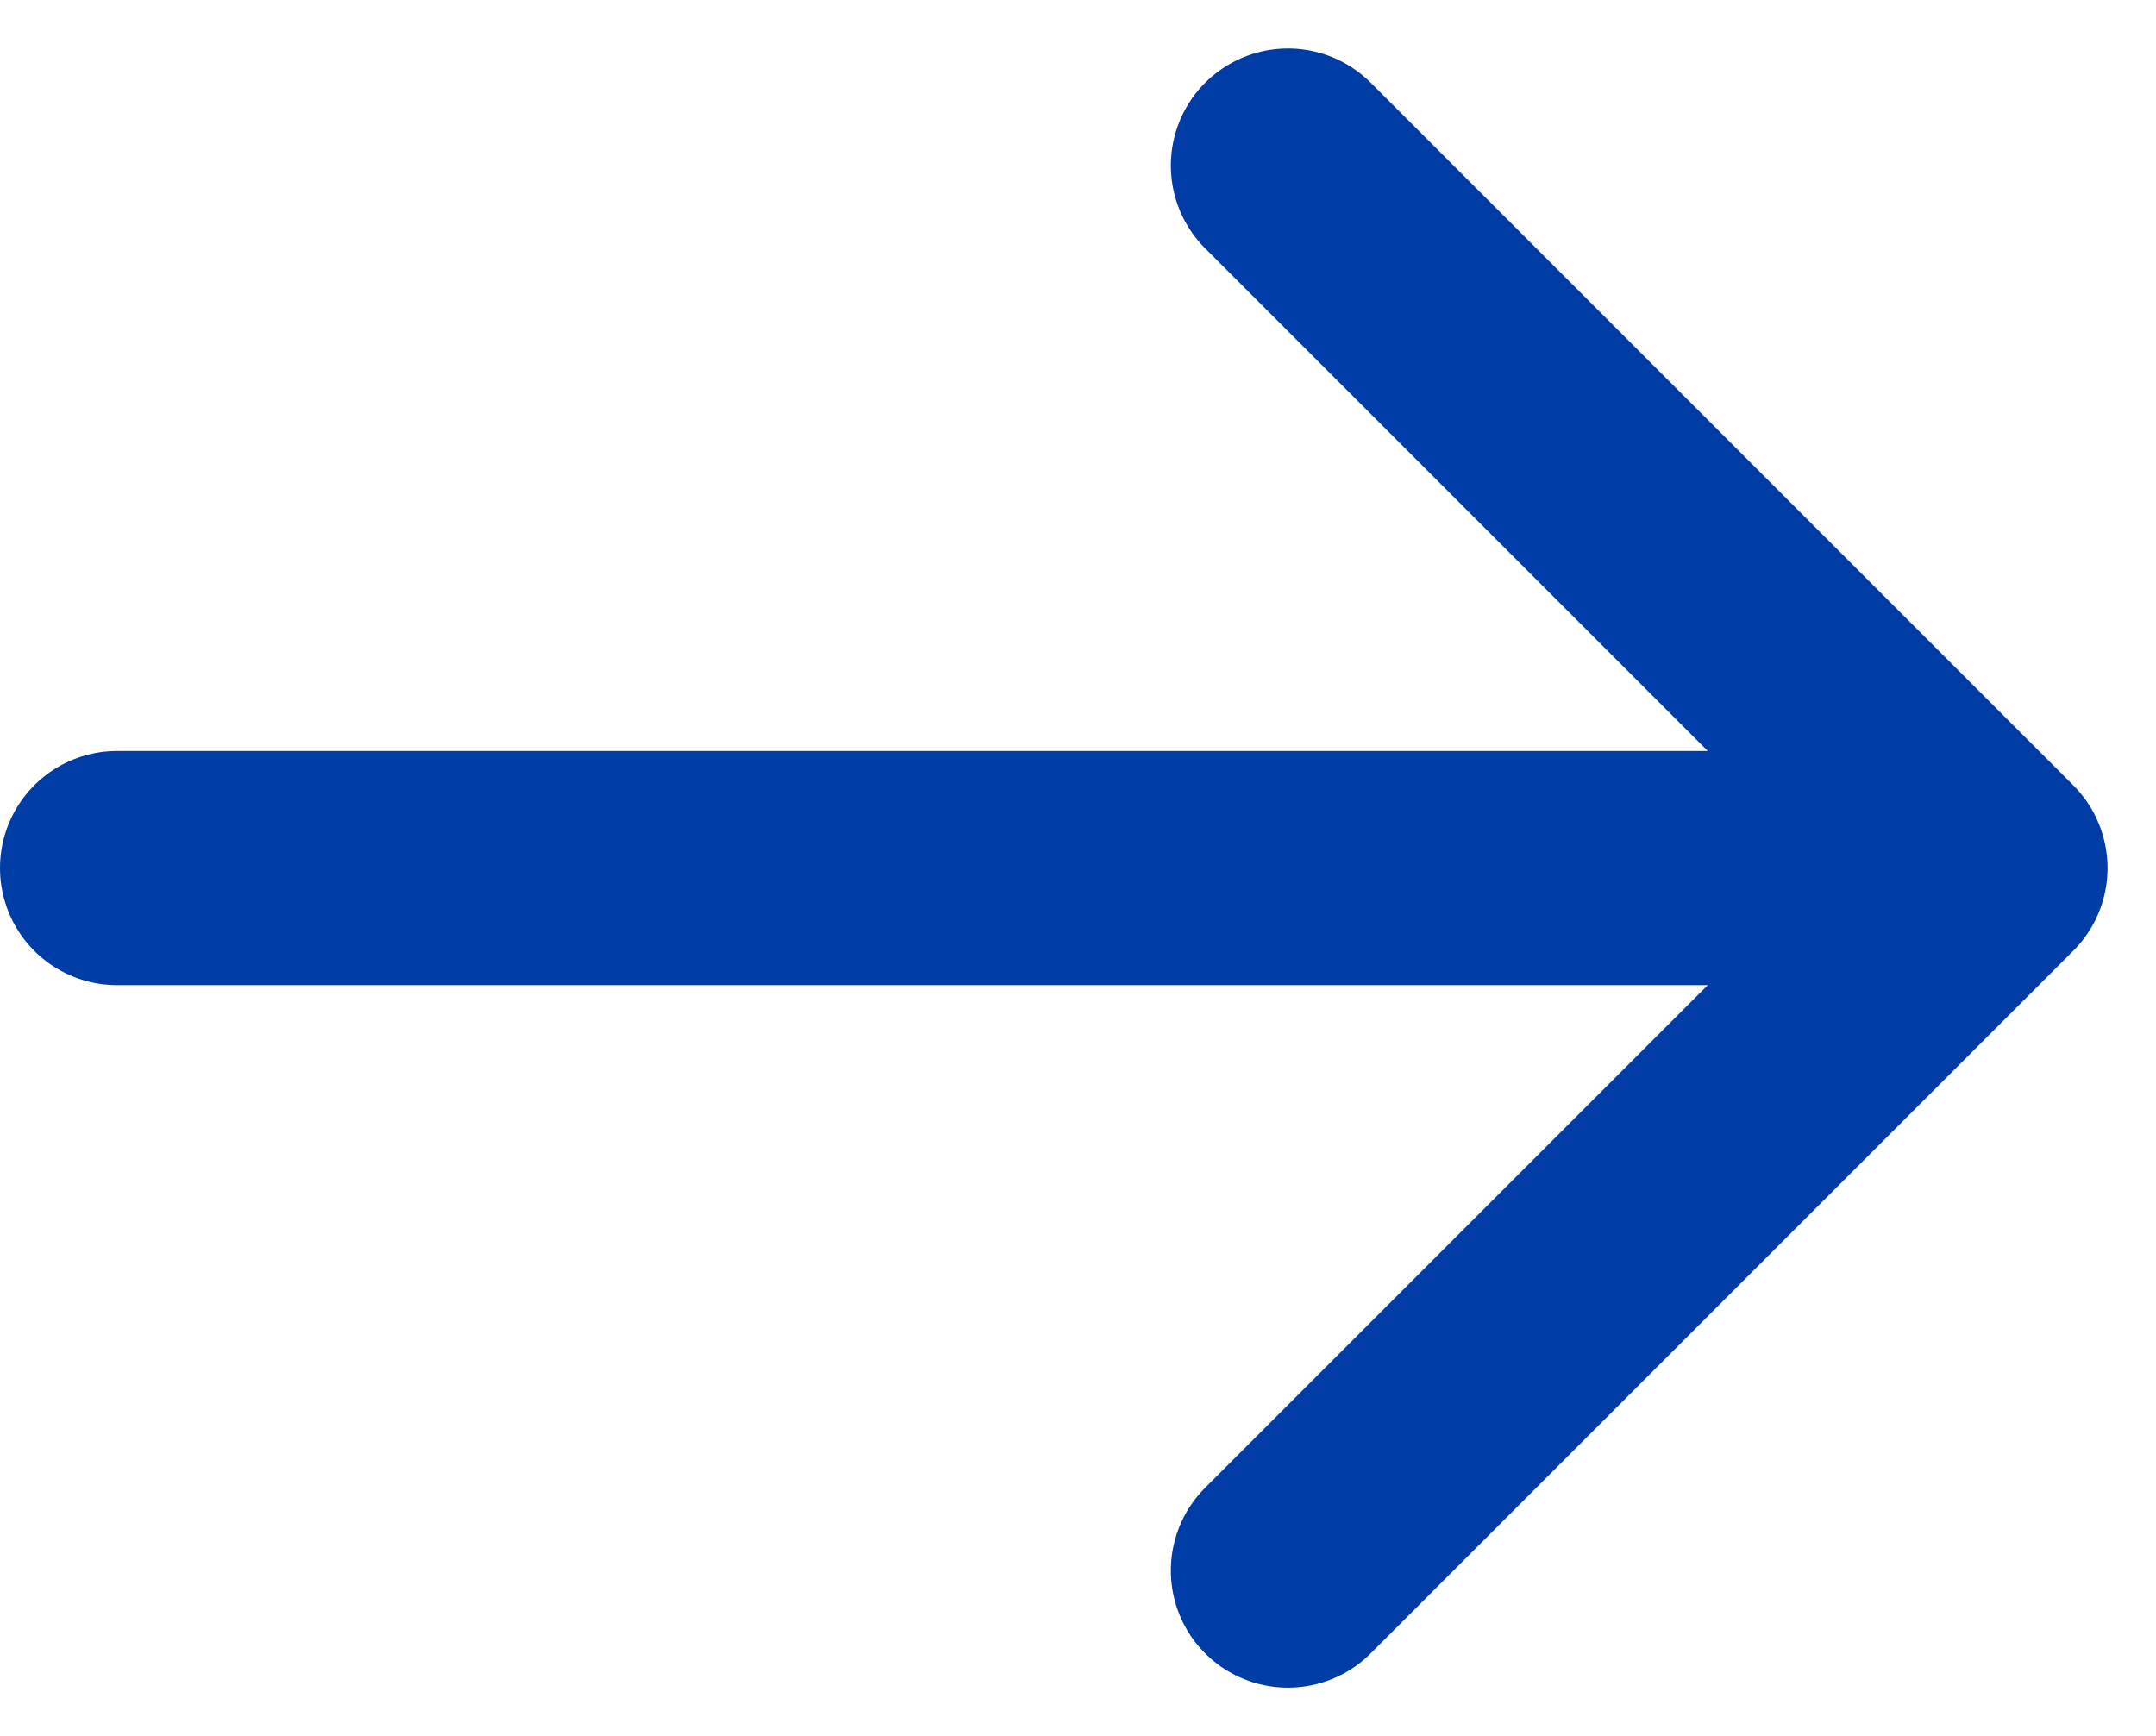
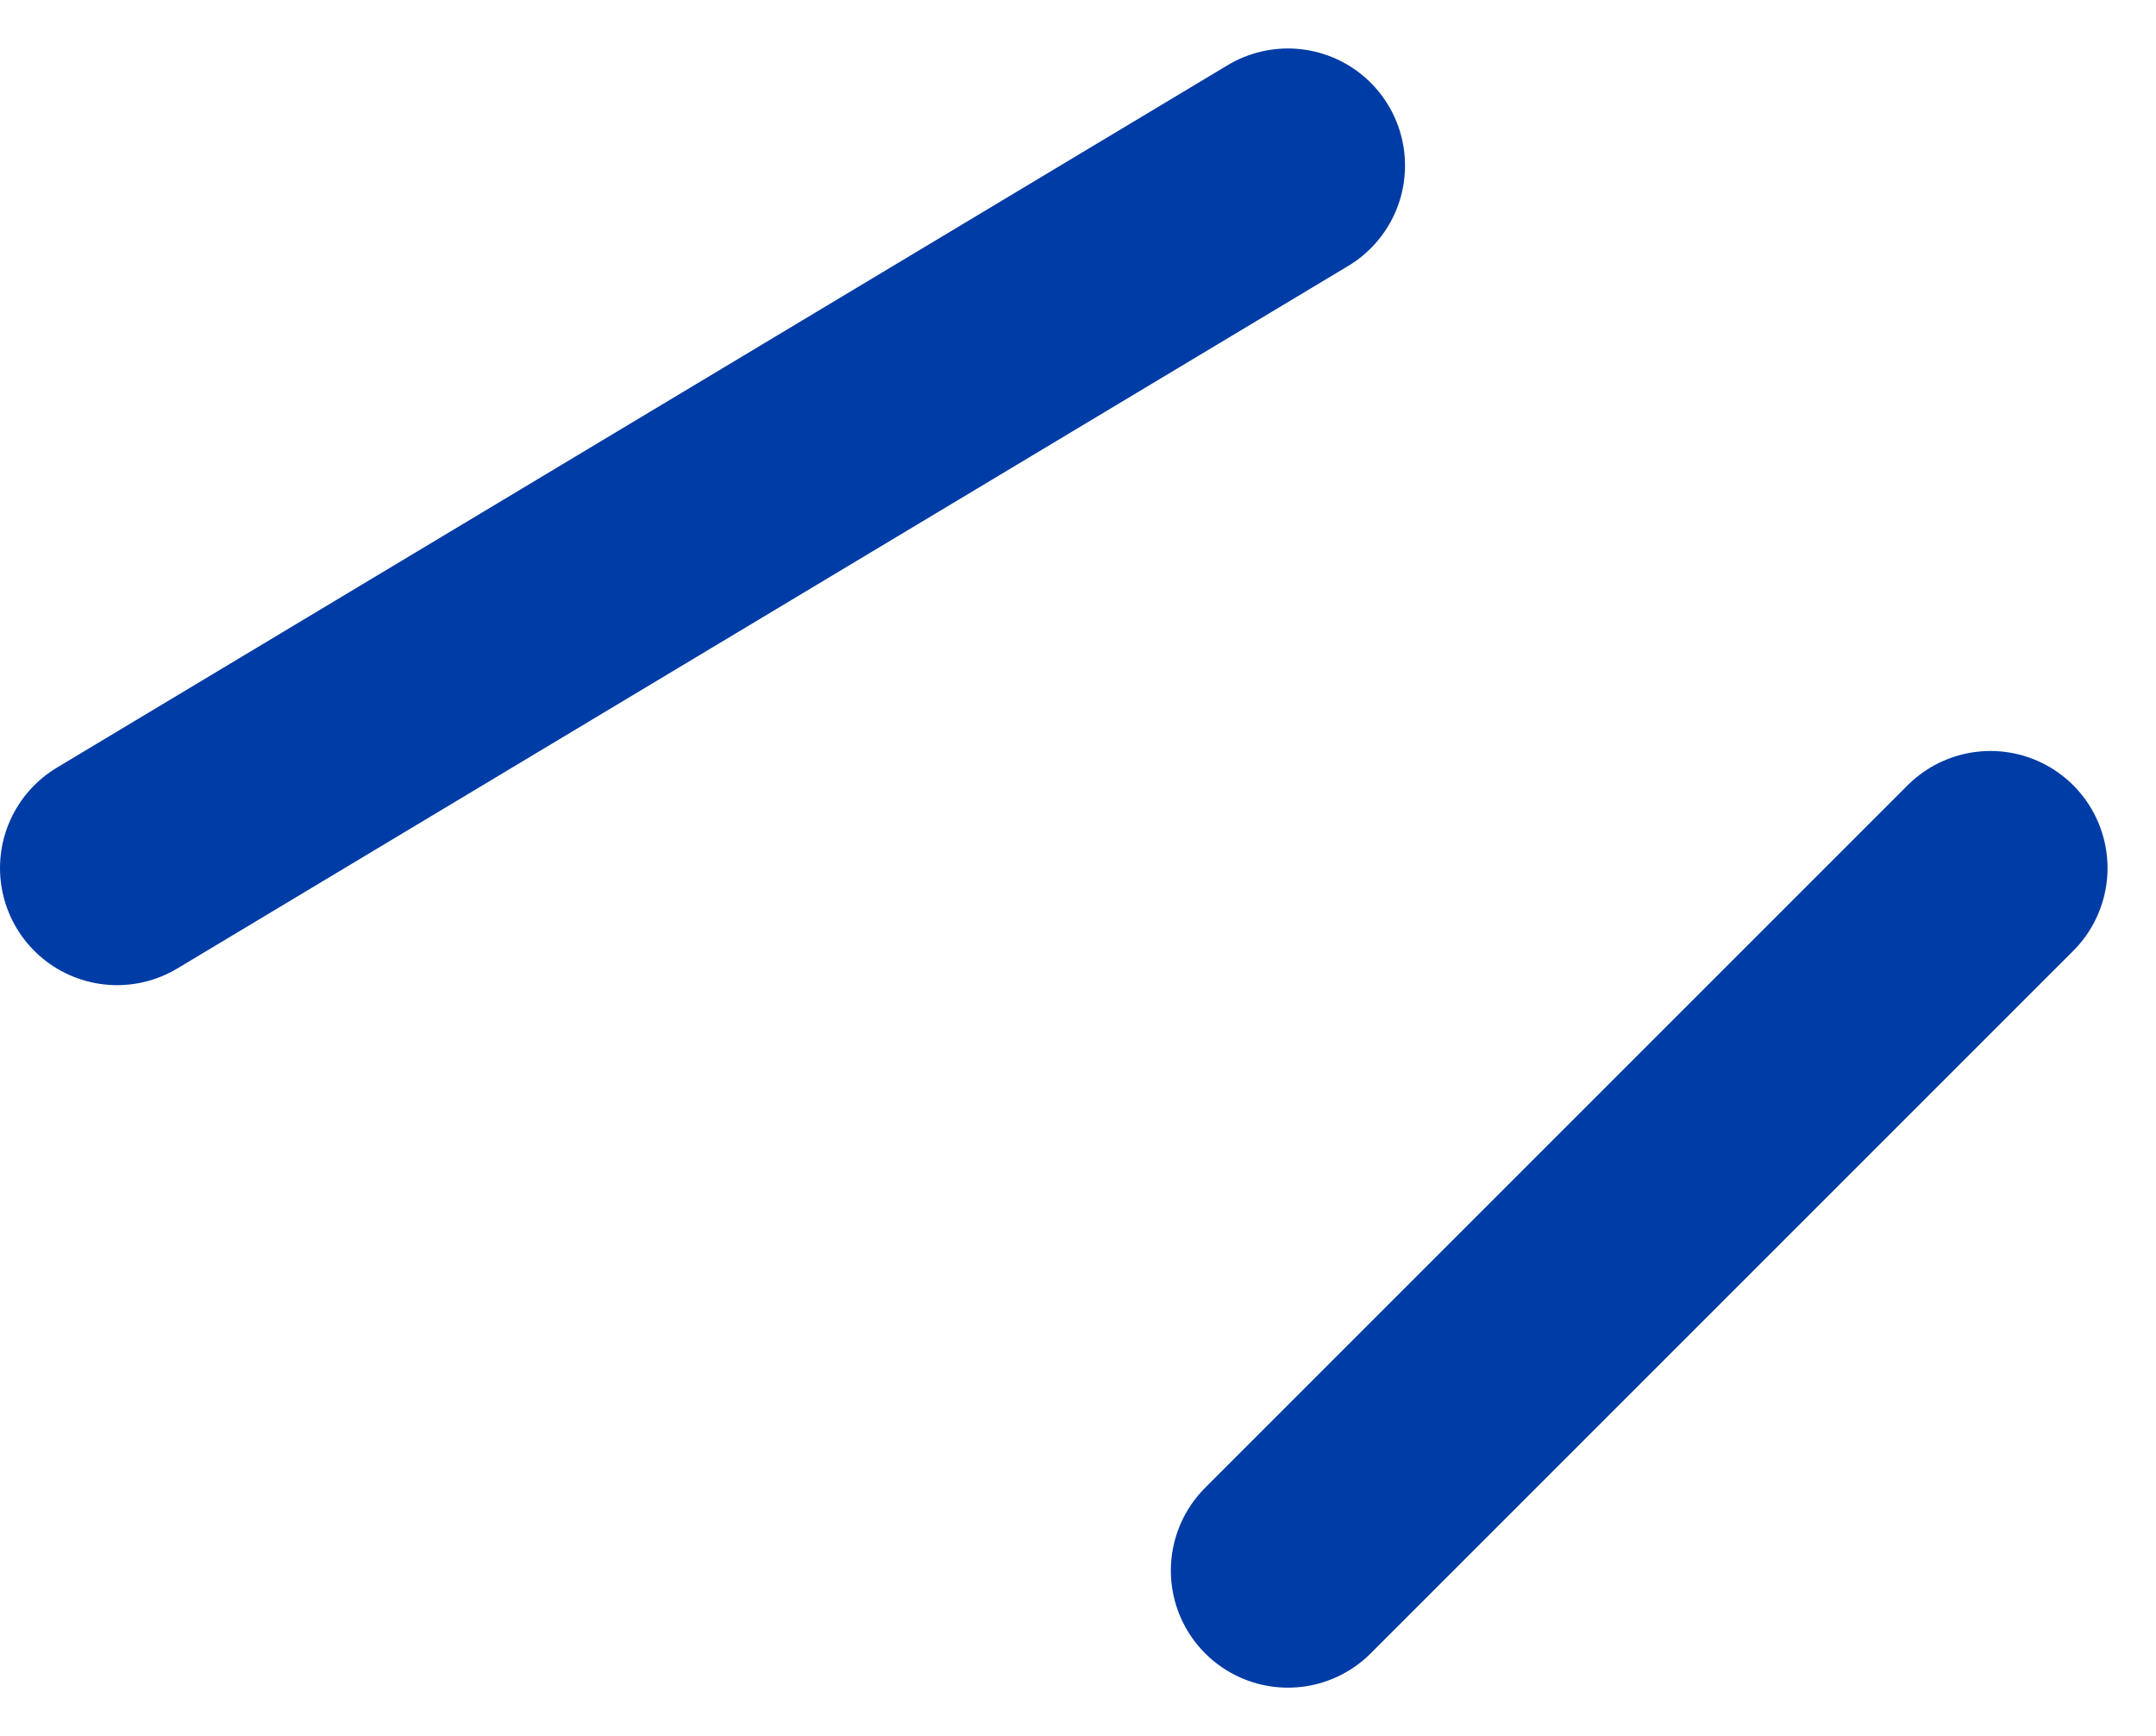
<svg xmlns="http://www.w3.org/2000/svg" width="18.414" height="14.828" viewBox="0 0 18.414 14.828">
  <defs>
    <style>.a{fill:none;stroke:#003ca5;stroke-linecap:round;stroke-linejoin:round;stroke-width:2px;}</style>
  </defs>
-   <path class="a" d="M4,12H20m0,0L14,6m6,6-6,6" transform="translate(-3 -4.586)" />
+   <path class="a" d="M4,12m0,0L14,6m6,6-6,6" transform="translate(-3 -4.586)" />
</svg>